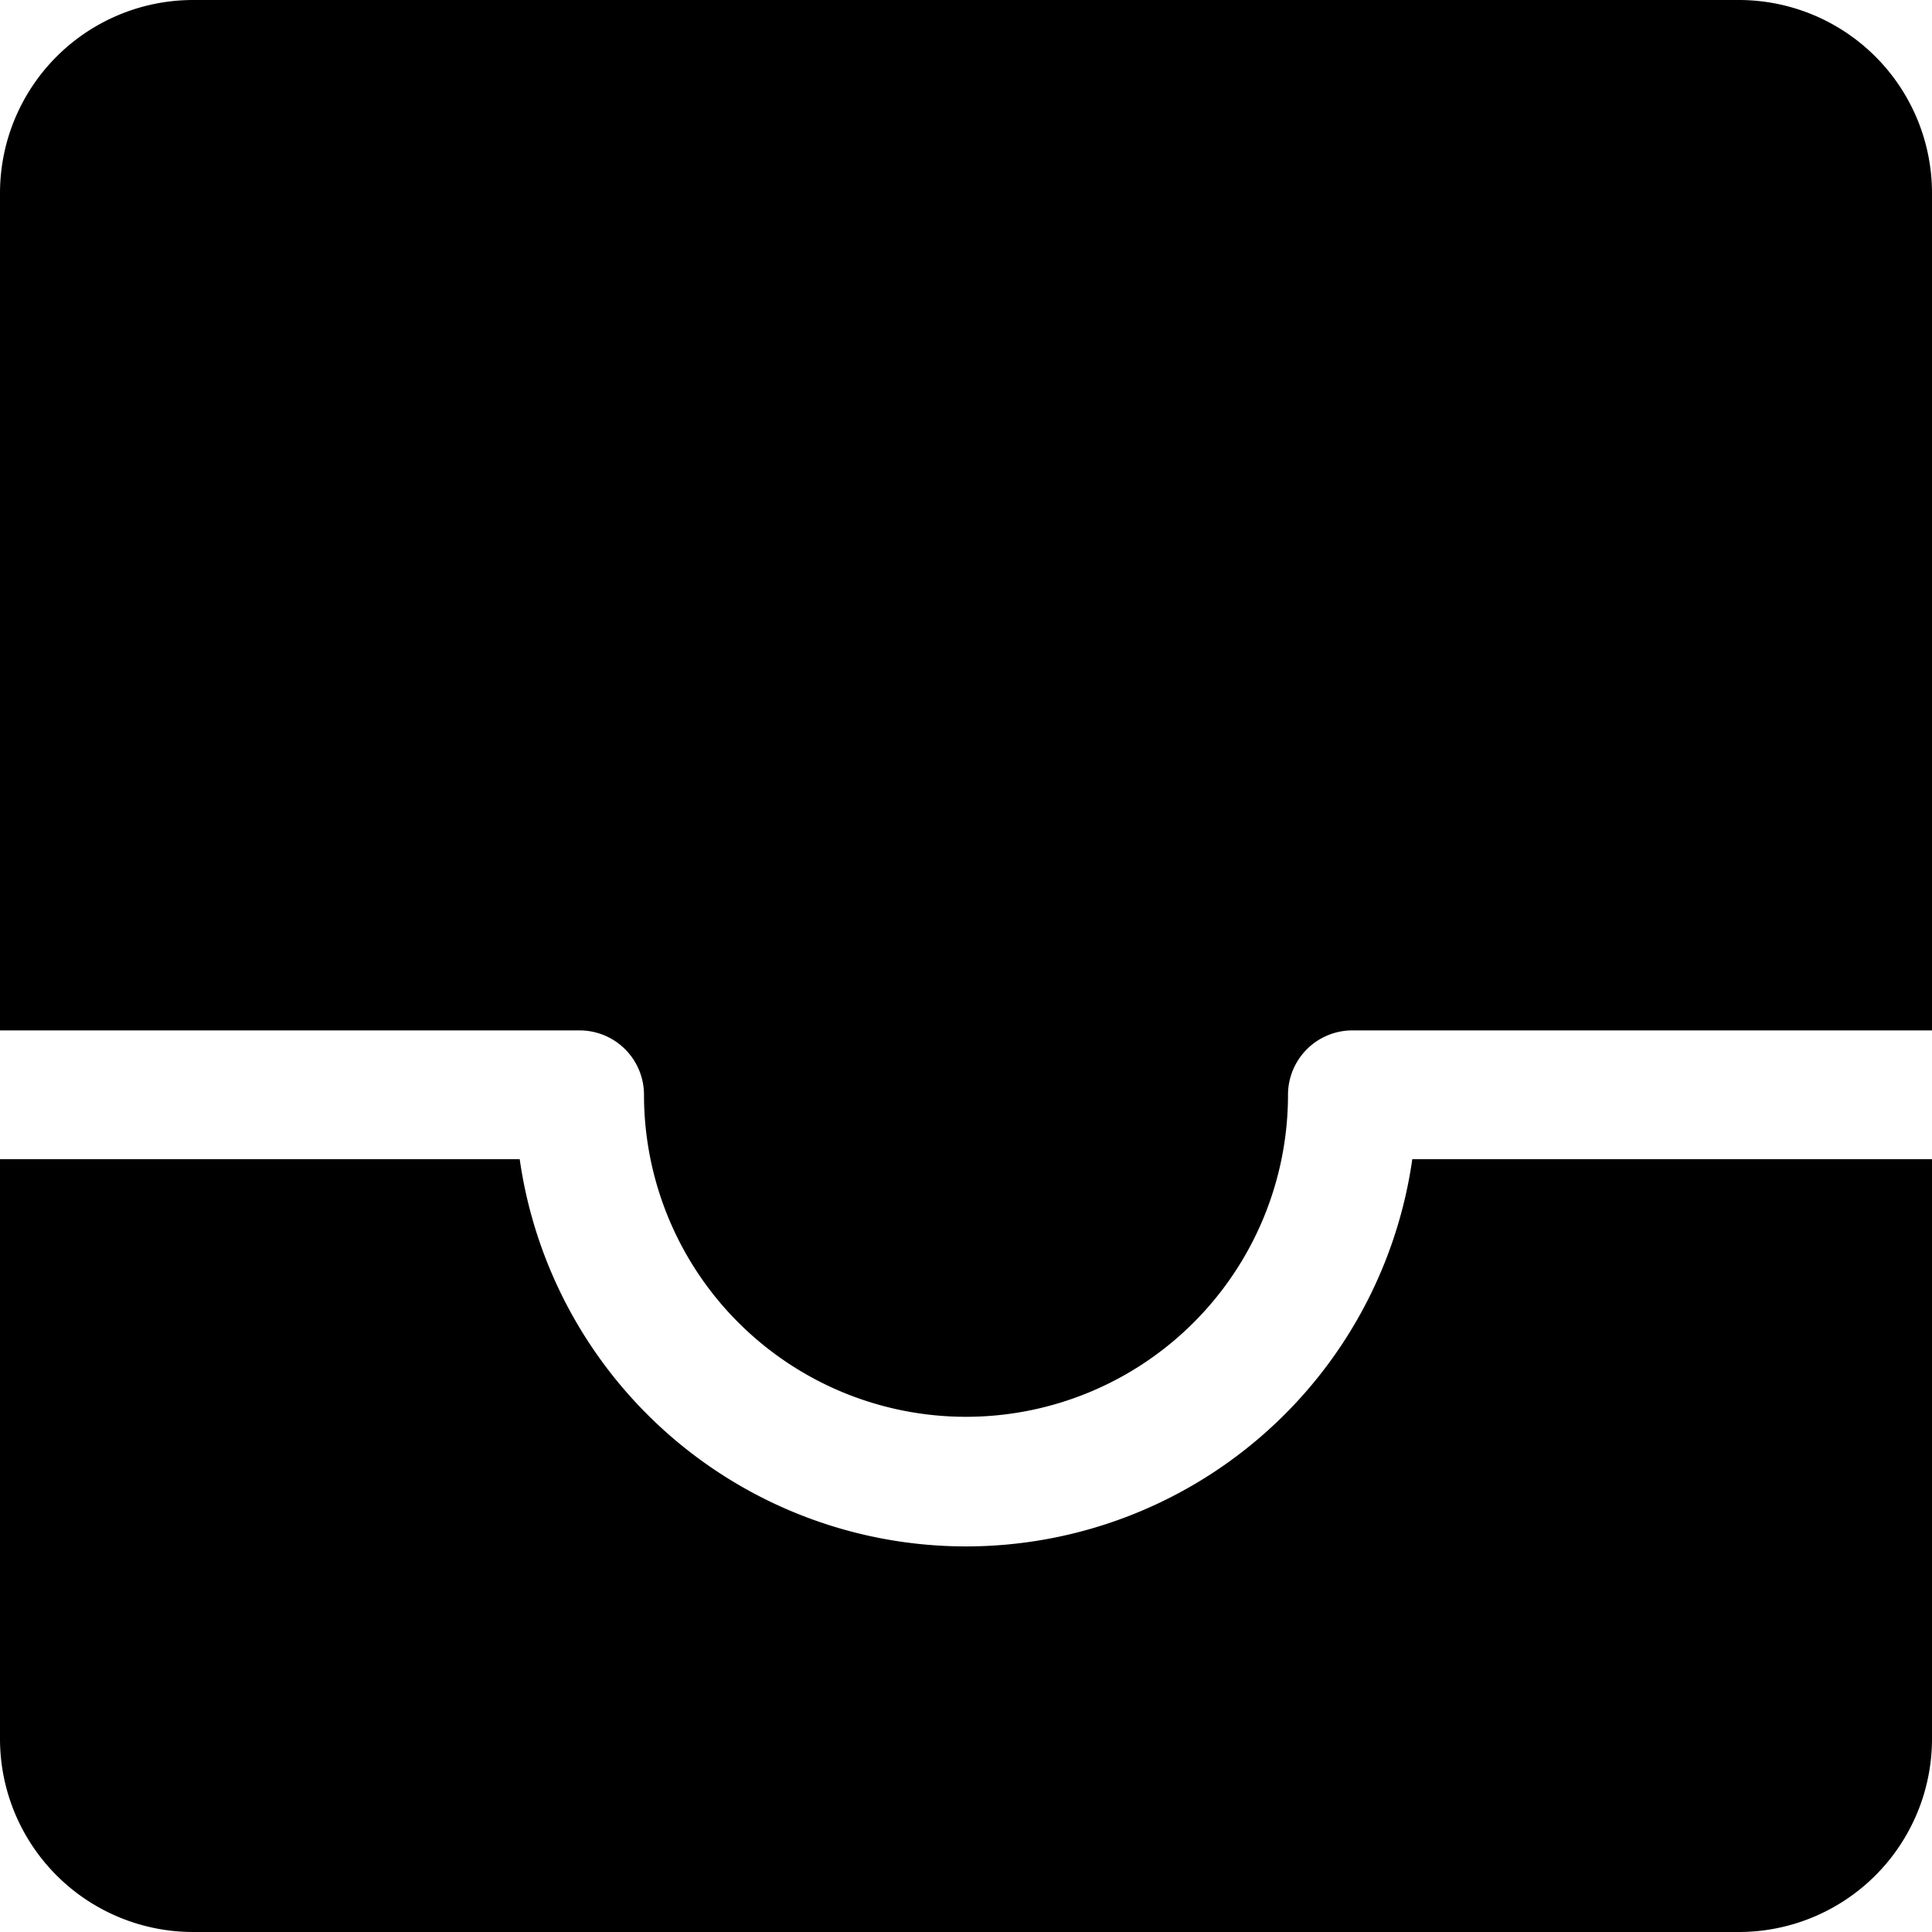
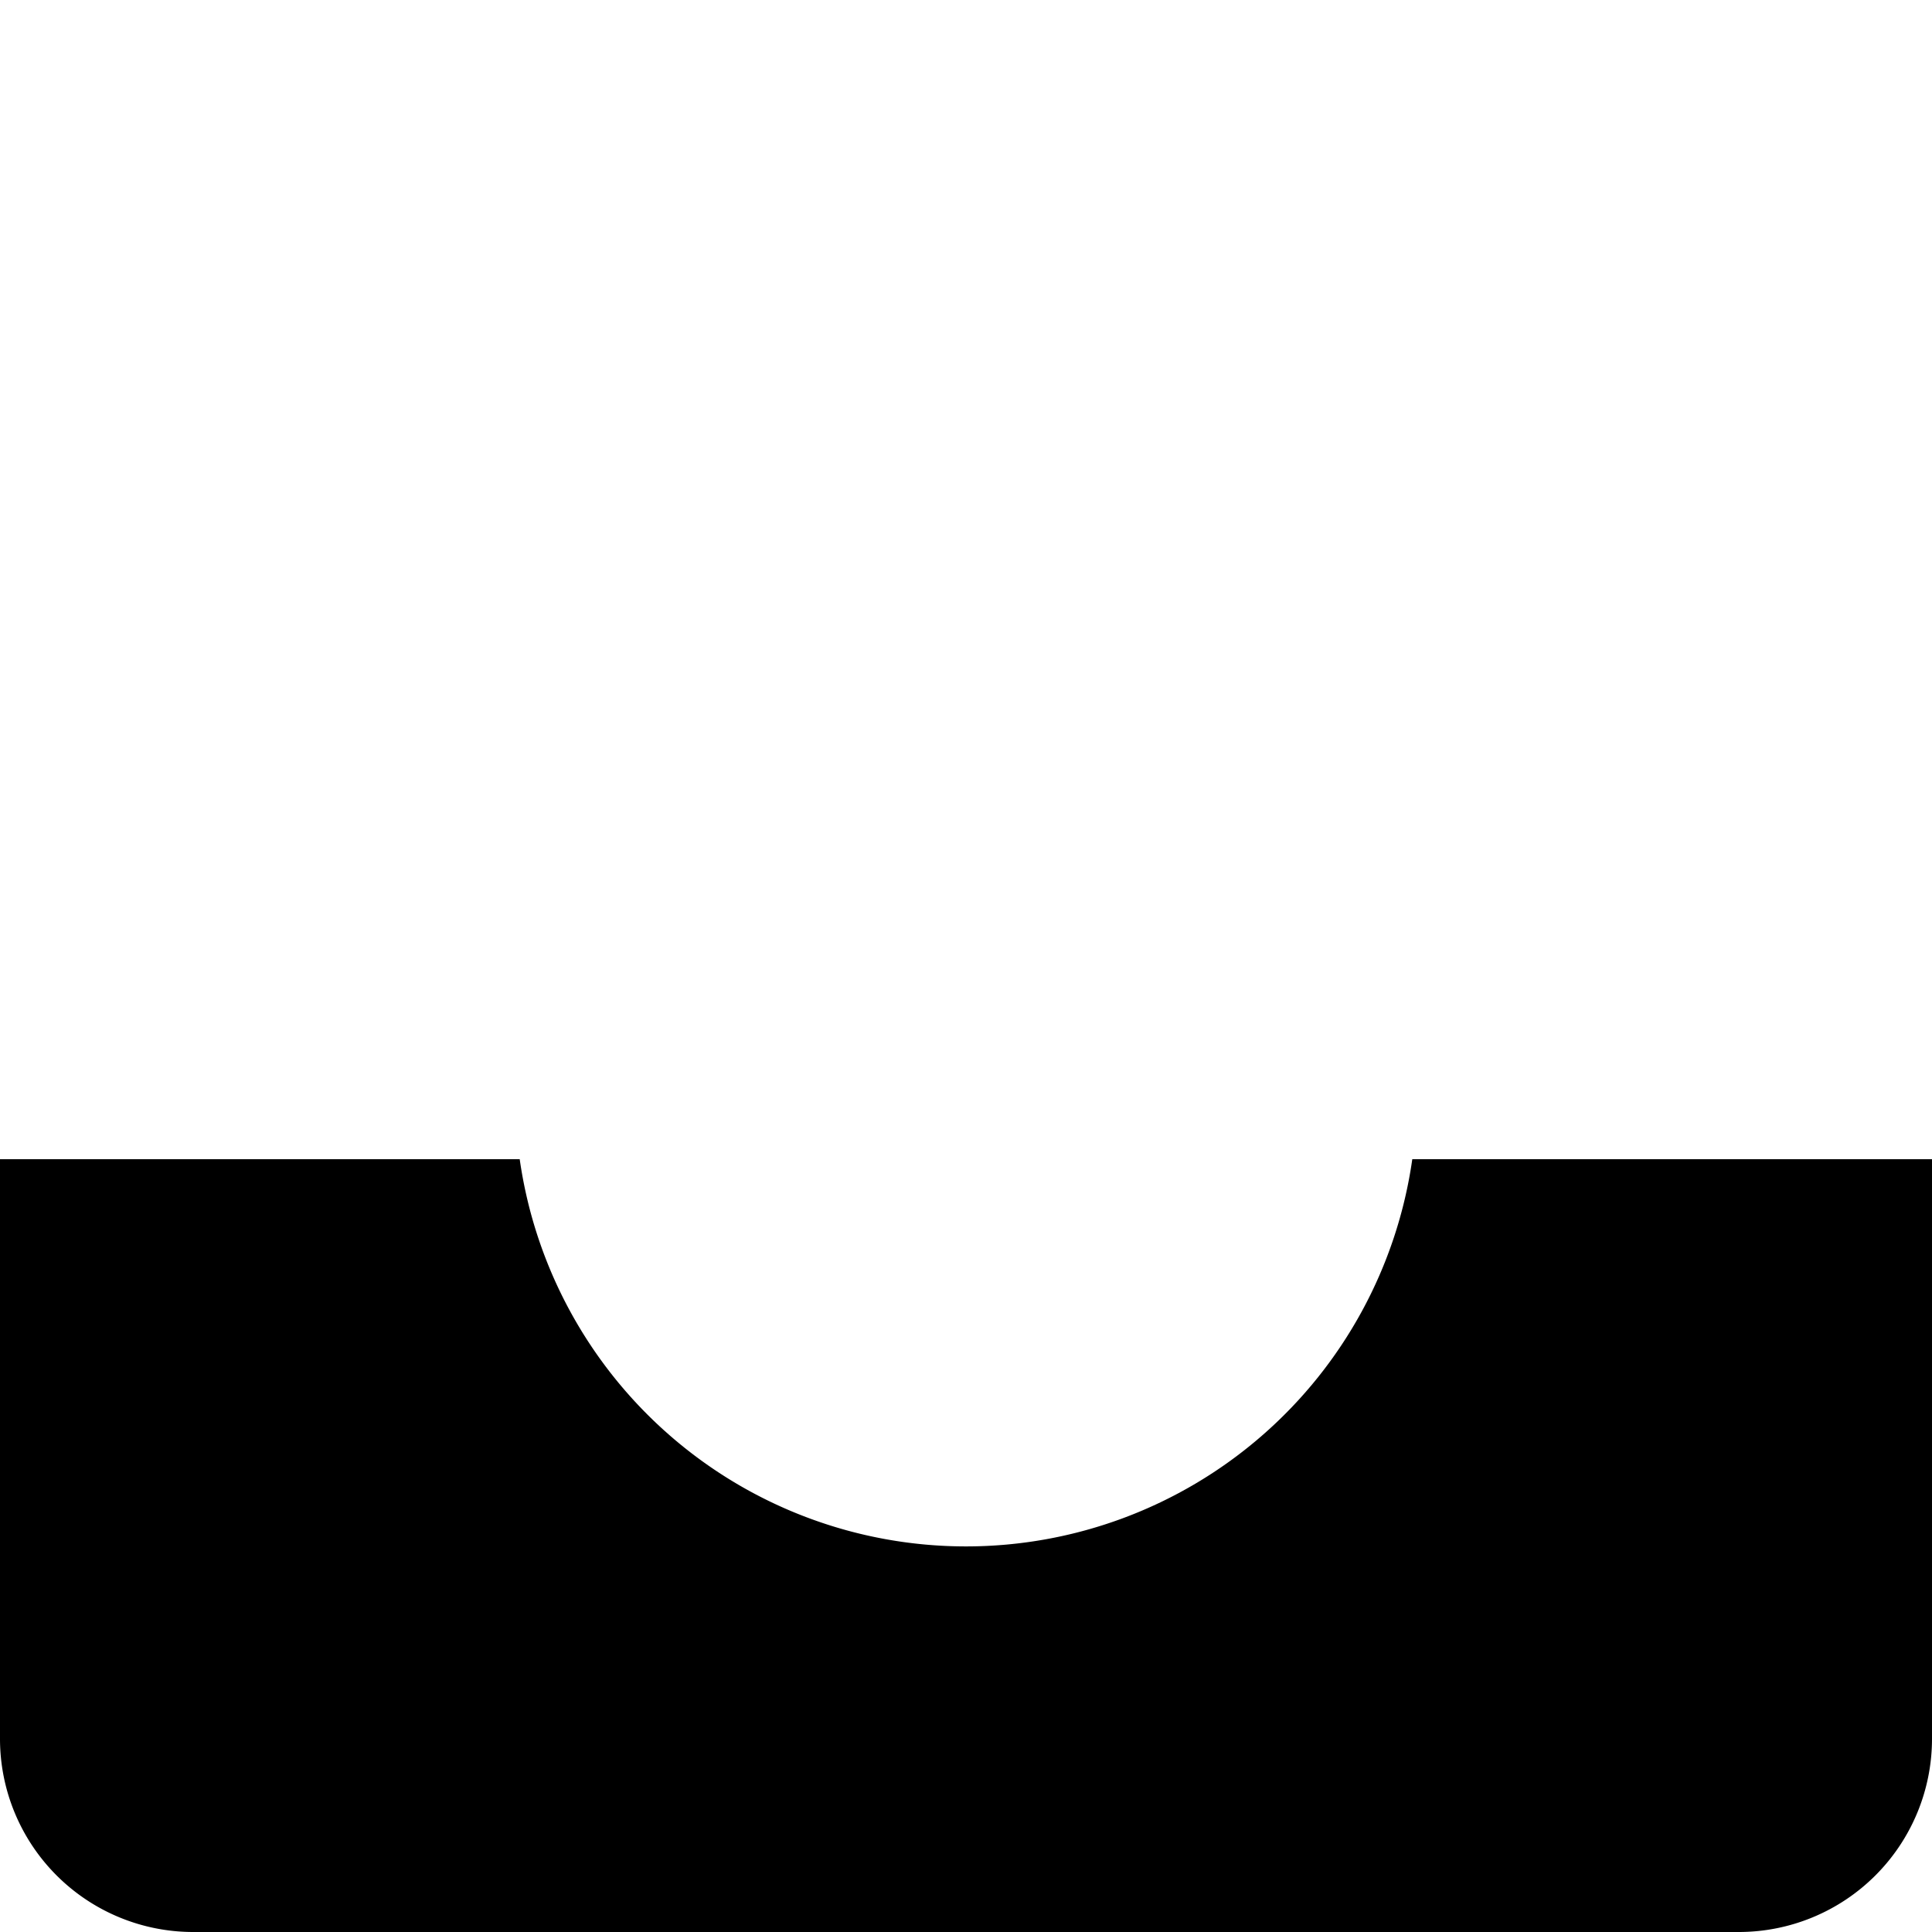
<svg xmlns="http://www.w3.org/2000/svg" fill="none" viewBox="0 0 15 15">
-   <path fill="currentColor" d="M0 1.5A1.5 1.5 0 0 1 1.5 0h12A1.5 1.5 0 0 1 15 1.5V8h-4.5a.5.5 0 0 0-.5.5 2.5 2.5 0 0 1-5 0 .5.5 0 0 0-.5-.5H0V1.5z" />
  <path fill="currentColor" d="M0 9v4.5A1.5 1.5 0 0 0 1.5 15h12a1.5 1.5 0 0 0 1.5-1.5V9h-4.035a3.5 3.5 0 0 1-6.93 0H0z" />
</svg>